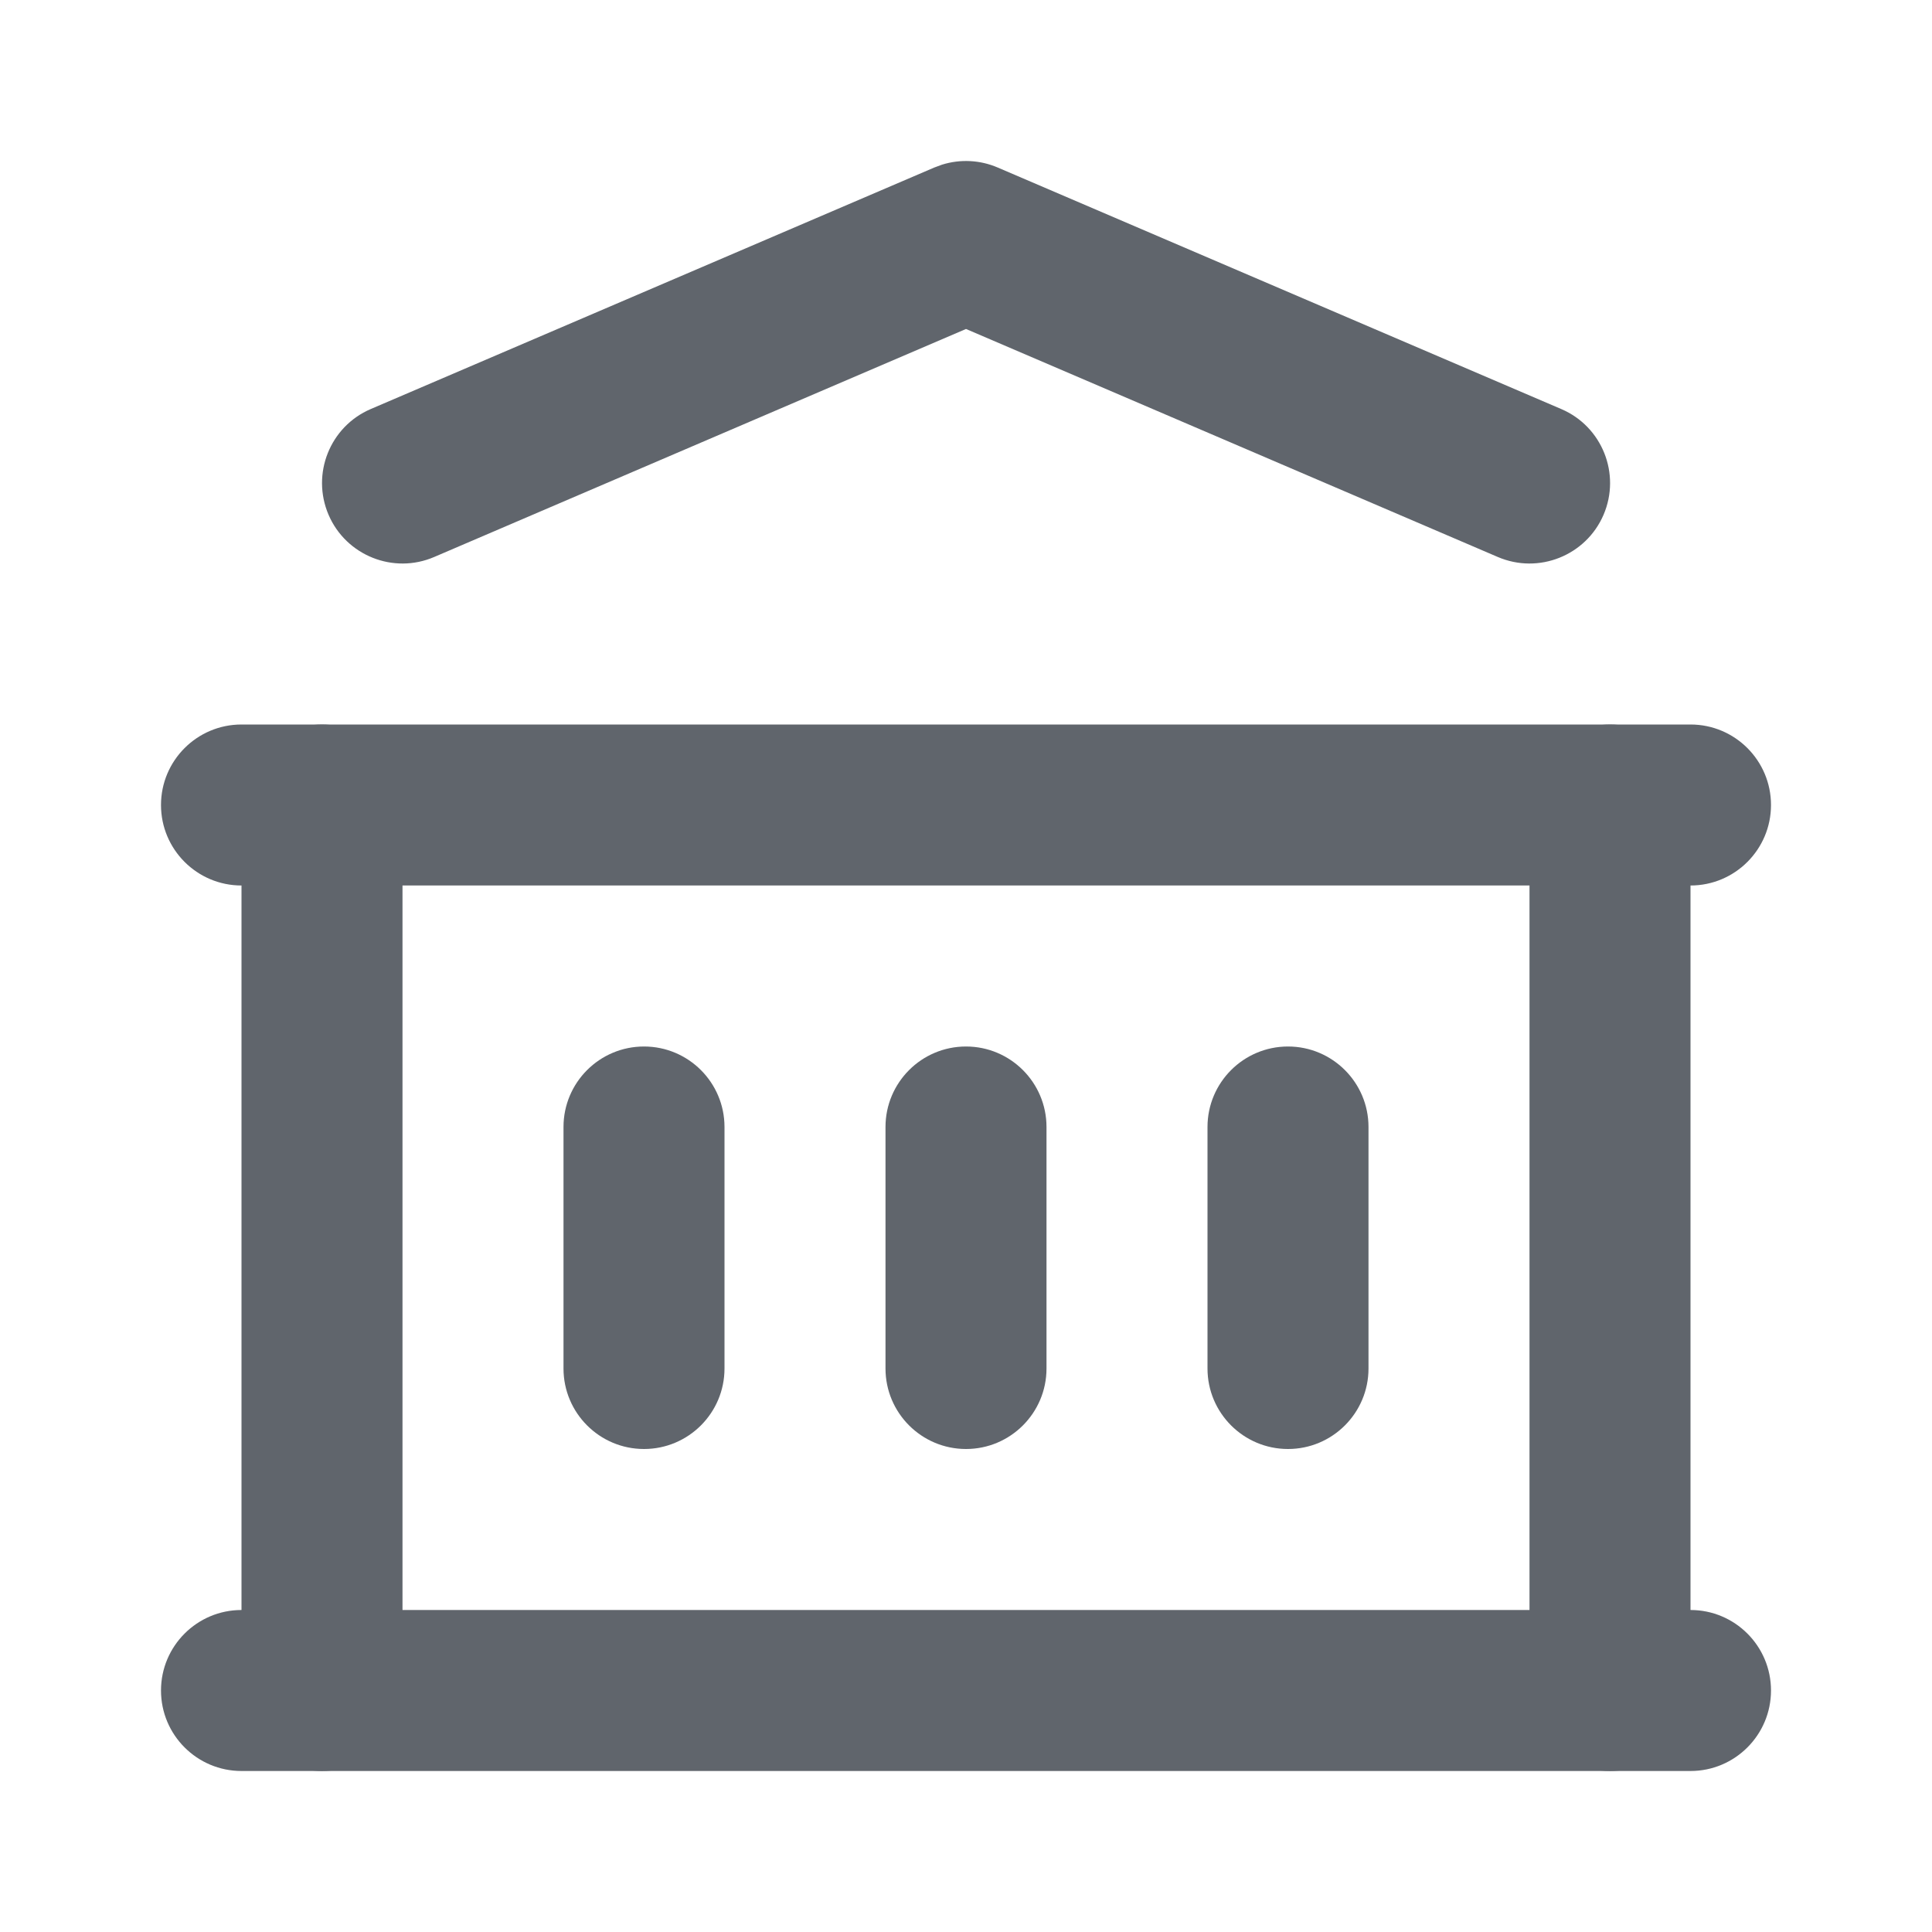
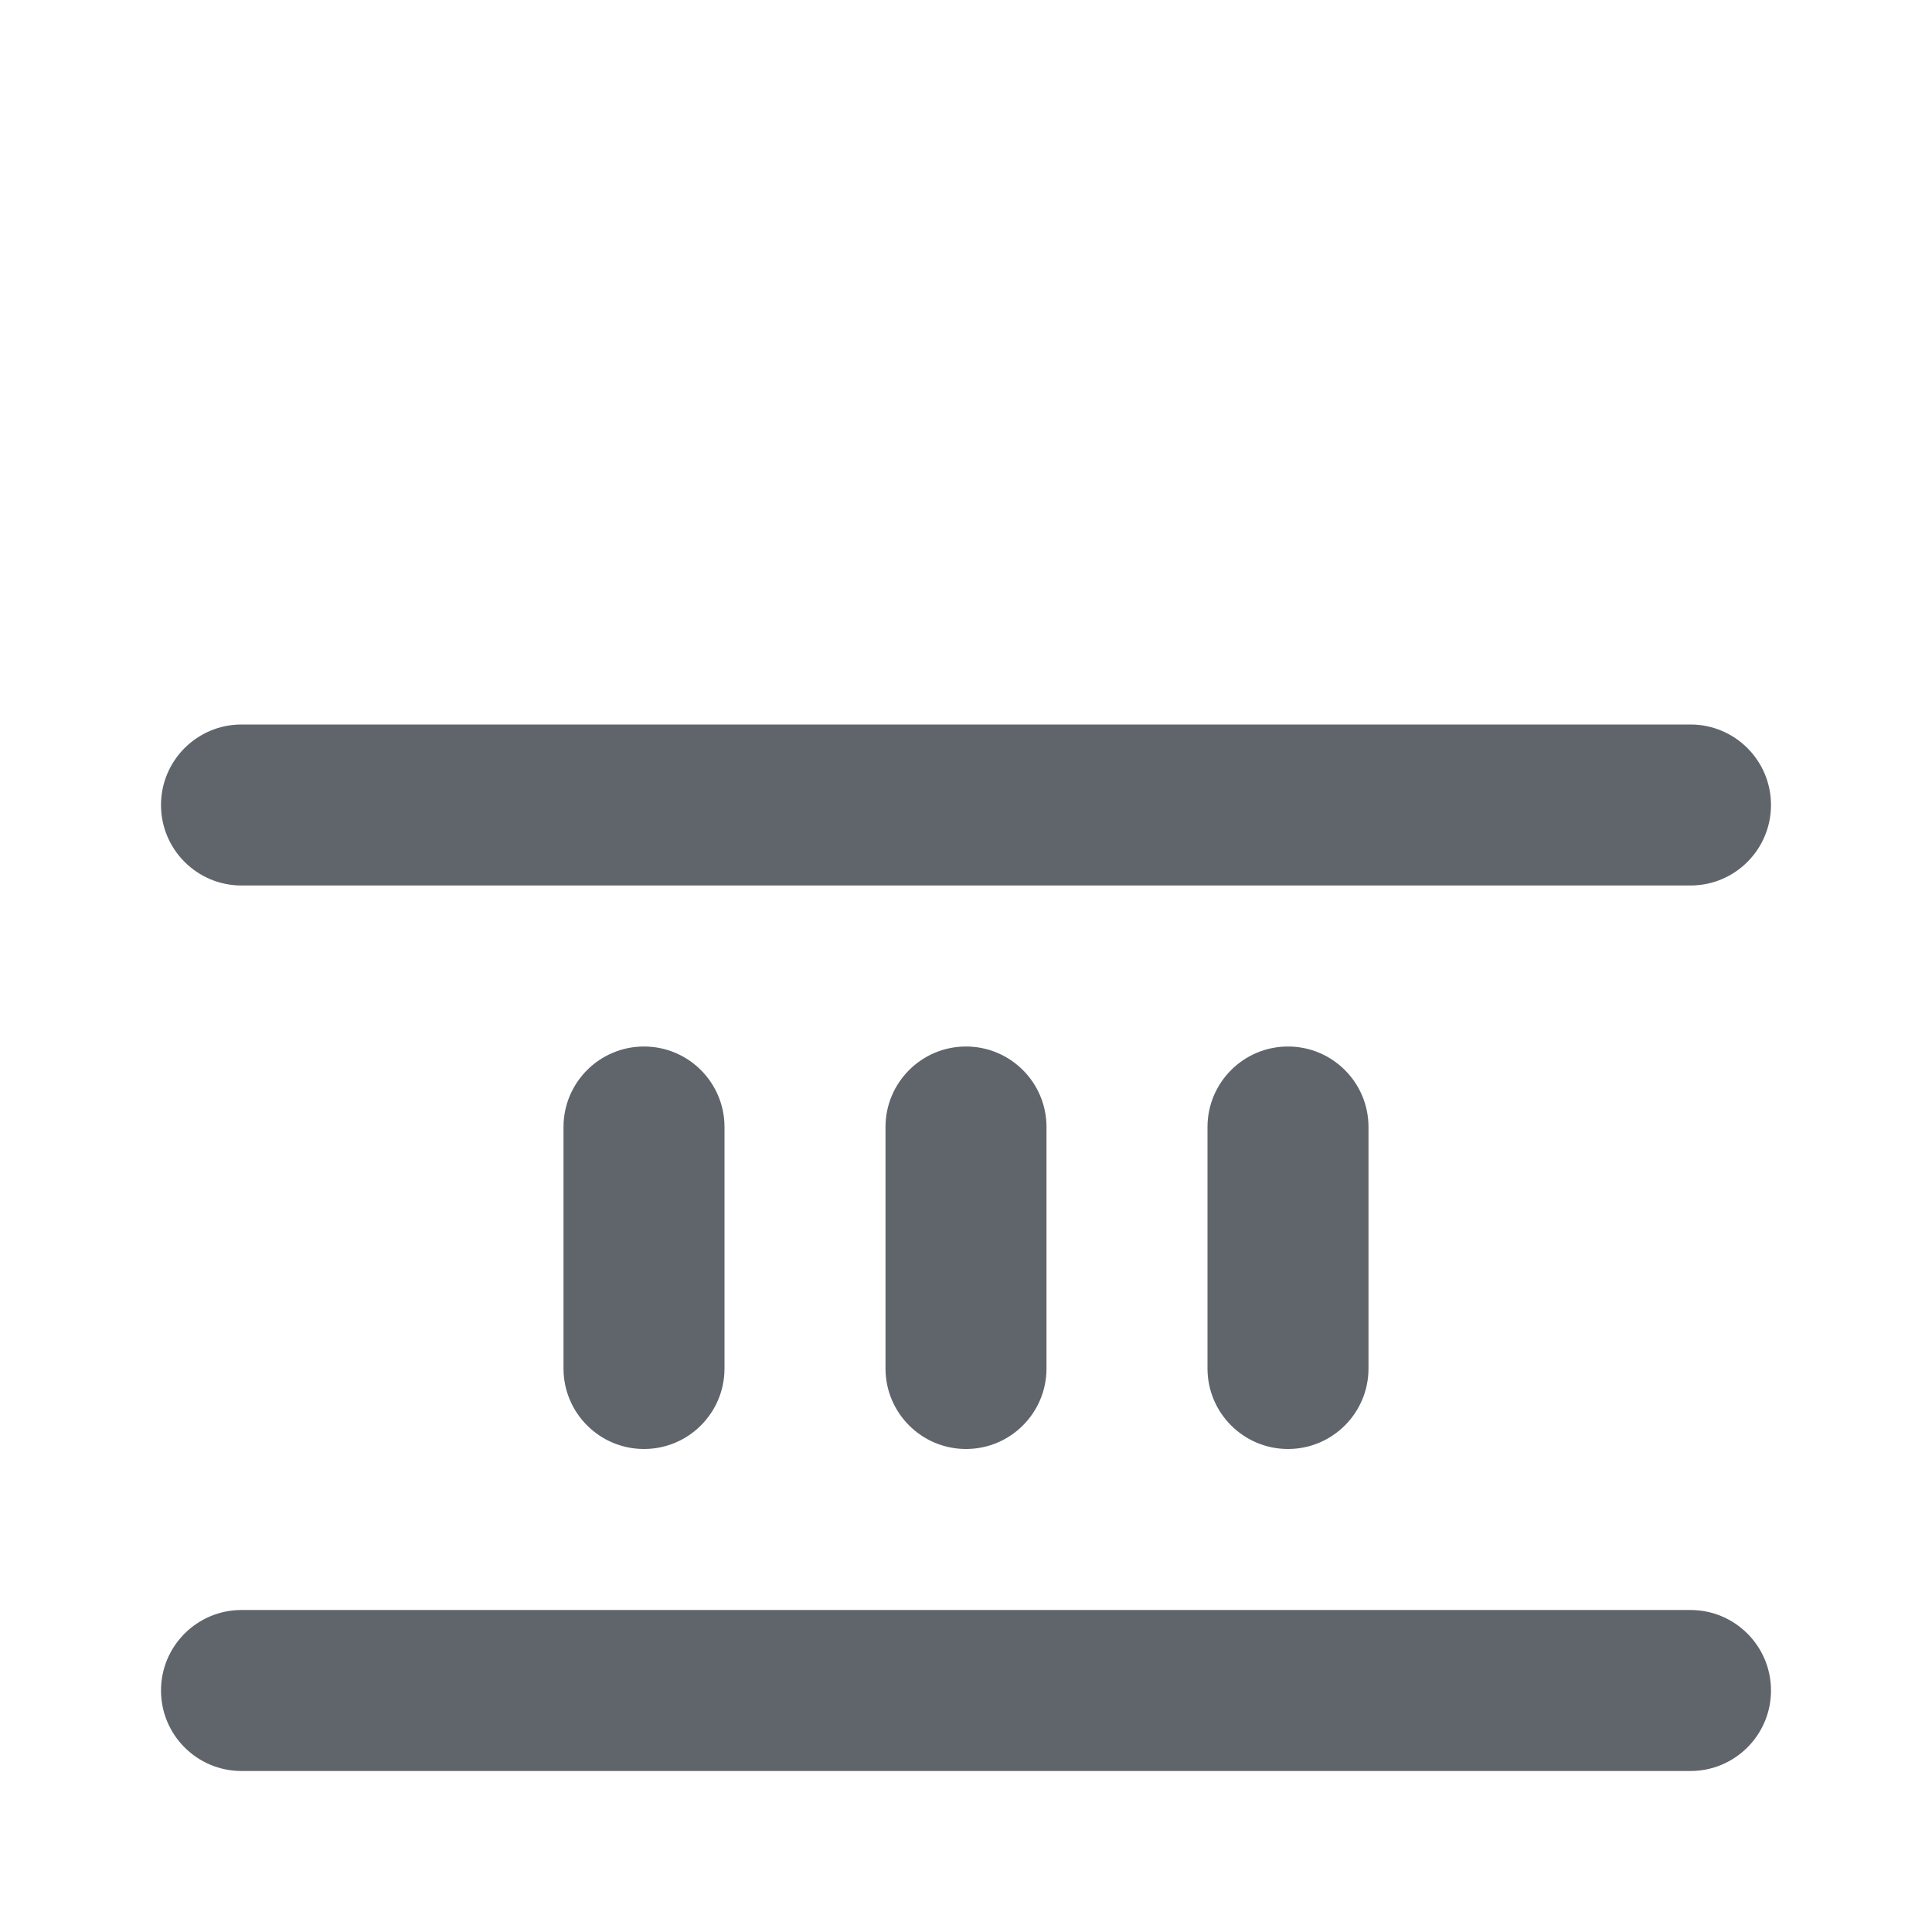
<svg xmlns="http://www.w3.org/2000/svg" width="18" height="18" viewBox="0 0 18 18" fill="none">
  <path d="M15.75 15C16.164 15 16.5 15.336 16.5 15.75C16.5 16.164 16.164 16.5 15.75 16.5H2.25C1.836 16.5 1.5 16.164 1.5 15.75C1.5 15.336 1.836 15 2.25 15H15.75Z" fill="#60656C" />
  <path d="M15.75 6.75C16.164 6.75 16.5 7.086 16.5 7.5C16.5 7.914 16.164 8.25 15.75 8.25H2.25C1.836 8.25 1.5 7.914 1.5 7.5C1.5 7.086 1.836 6.75 2.25 6.75H15.75Z" fill="#60656C" />
-   <path d="M8.777 1.534C8.947 1.481 9.131 1.49 9.296 1.561L14.546 3.811C14.927 3.974 15.103 4.415 14.94 4.796C14.777 5.176 14.335 5.353 13.954 5.189L9 3.065L4.046 5.189C3.666 5.353 3.224 5.176 3.061 4.796C2.898 4.415 3.074 3.974 3.454 3.811L8.704 1.561L8.777 1.534Z" fill="#60656C" />
-   <path d="M2.25 15.75V7.5C2.25 7.086 2.586 6.75 3 6.75C3.414 6.75 3.75 7.086 3.75 7.5V15.75C3.75 16.164 3.414 16.5 3 16.5C2.586 16.5 2.25 16.164 2.25 15.75Z" fill="#60656C" />
-   <path d="M14.25 15.75V7.5C14.25 7.086 14.586 6.75 15 6.75C15.414 6.75 15.75 7.086 15.75 7.5V15.75C15.75 16.164 15.414 16.5 15 16.5C14.586 16.5 14.25 16.164 14.25 15.75Z" fill="#60656C" />
  <path d="M5.25 12.75V10.5C5.25 10.086 5.586 9.75 6 9.75C6.414 9.75 6.75 10.086 6.75 10.5V12.75C6.75 13.164 6.414 13.5 6 13.5C5.586 13.5 5.25 13.164 5.25 12.75Z" fill="#60656C" />
  <path d="M8.25 12.75V10.5C8.25 10.086 8.586 9.75 9 9.75C9.414 9.75 9.75 10.086 9.75 10.5V12.75C9.75 13.164 9.414 13.5 9 13.5C8.586 13.5 8.25 13.164 8.25 12.75Z" fill="#60656C" />
  <path d="M11.25 12.75V10.5C11.25 10.086 11.586 9.75 12 9.75C12.414 9.75 12.75 10.086 12.75 10.5V12.75C12.75 13.164 12.414 13.5 12 13.5C11.586 13.5 11.25 13.164 11.25 12.75Z" fill="#60656C" />
</svg>